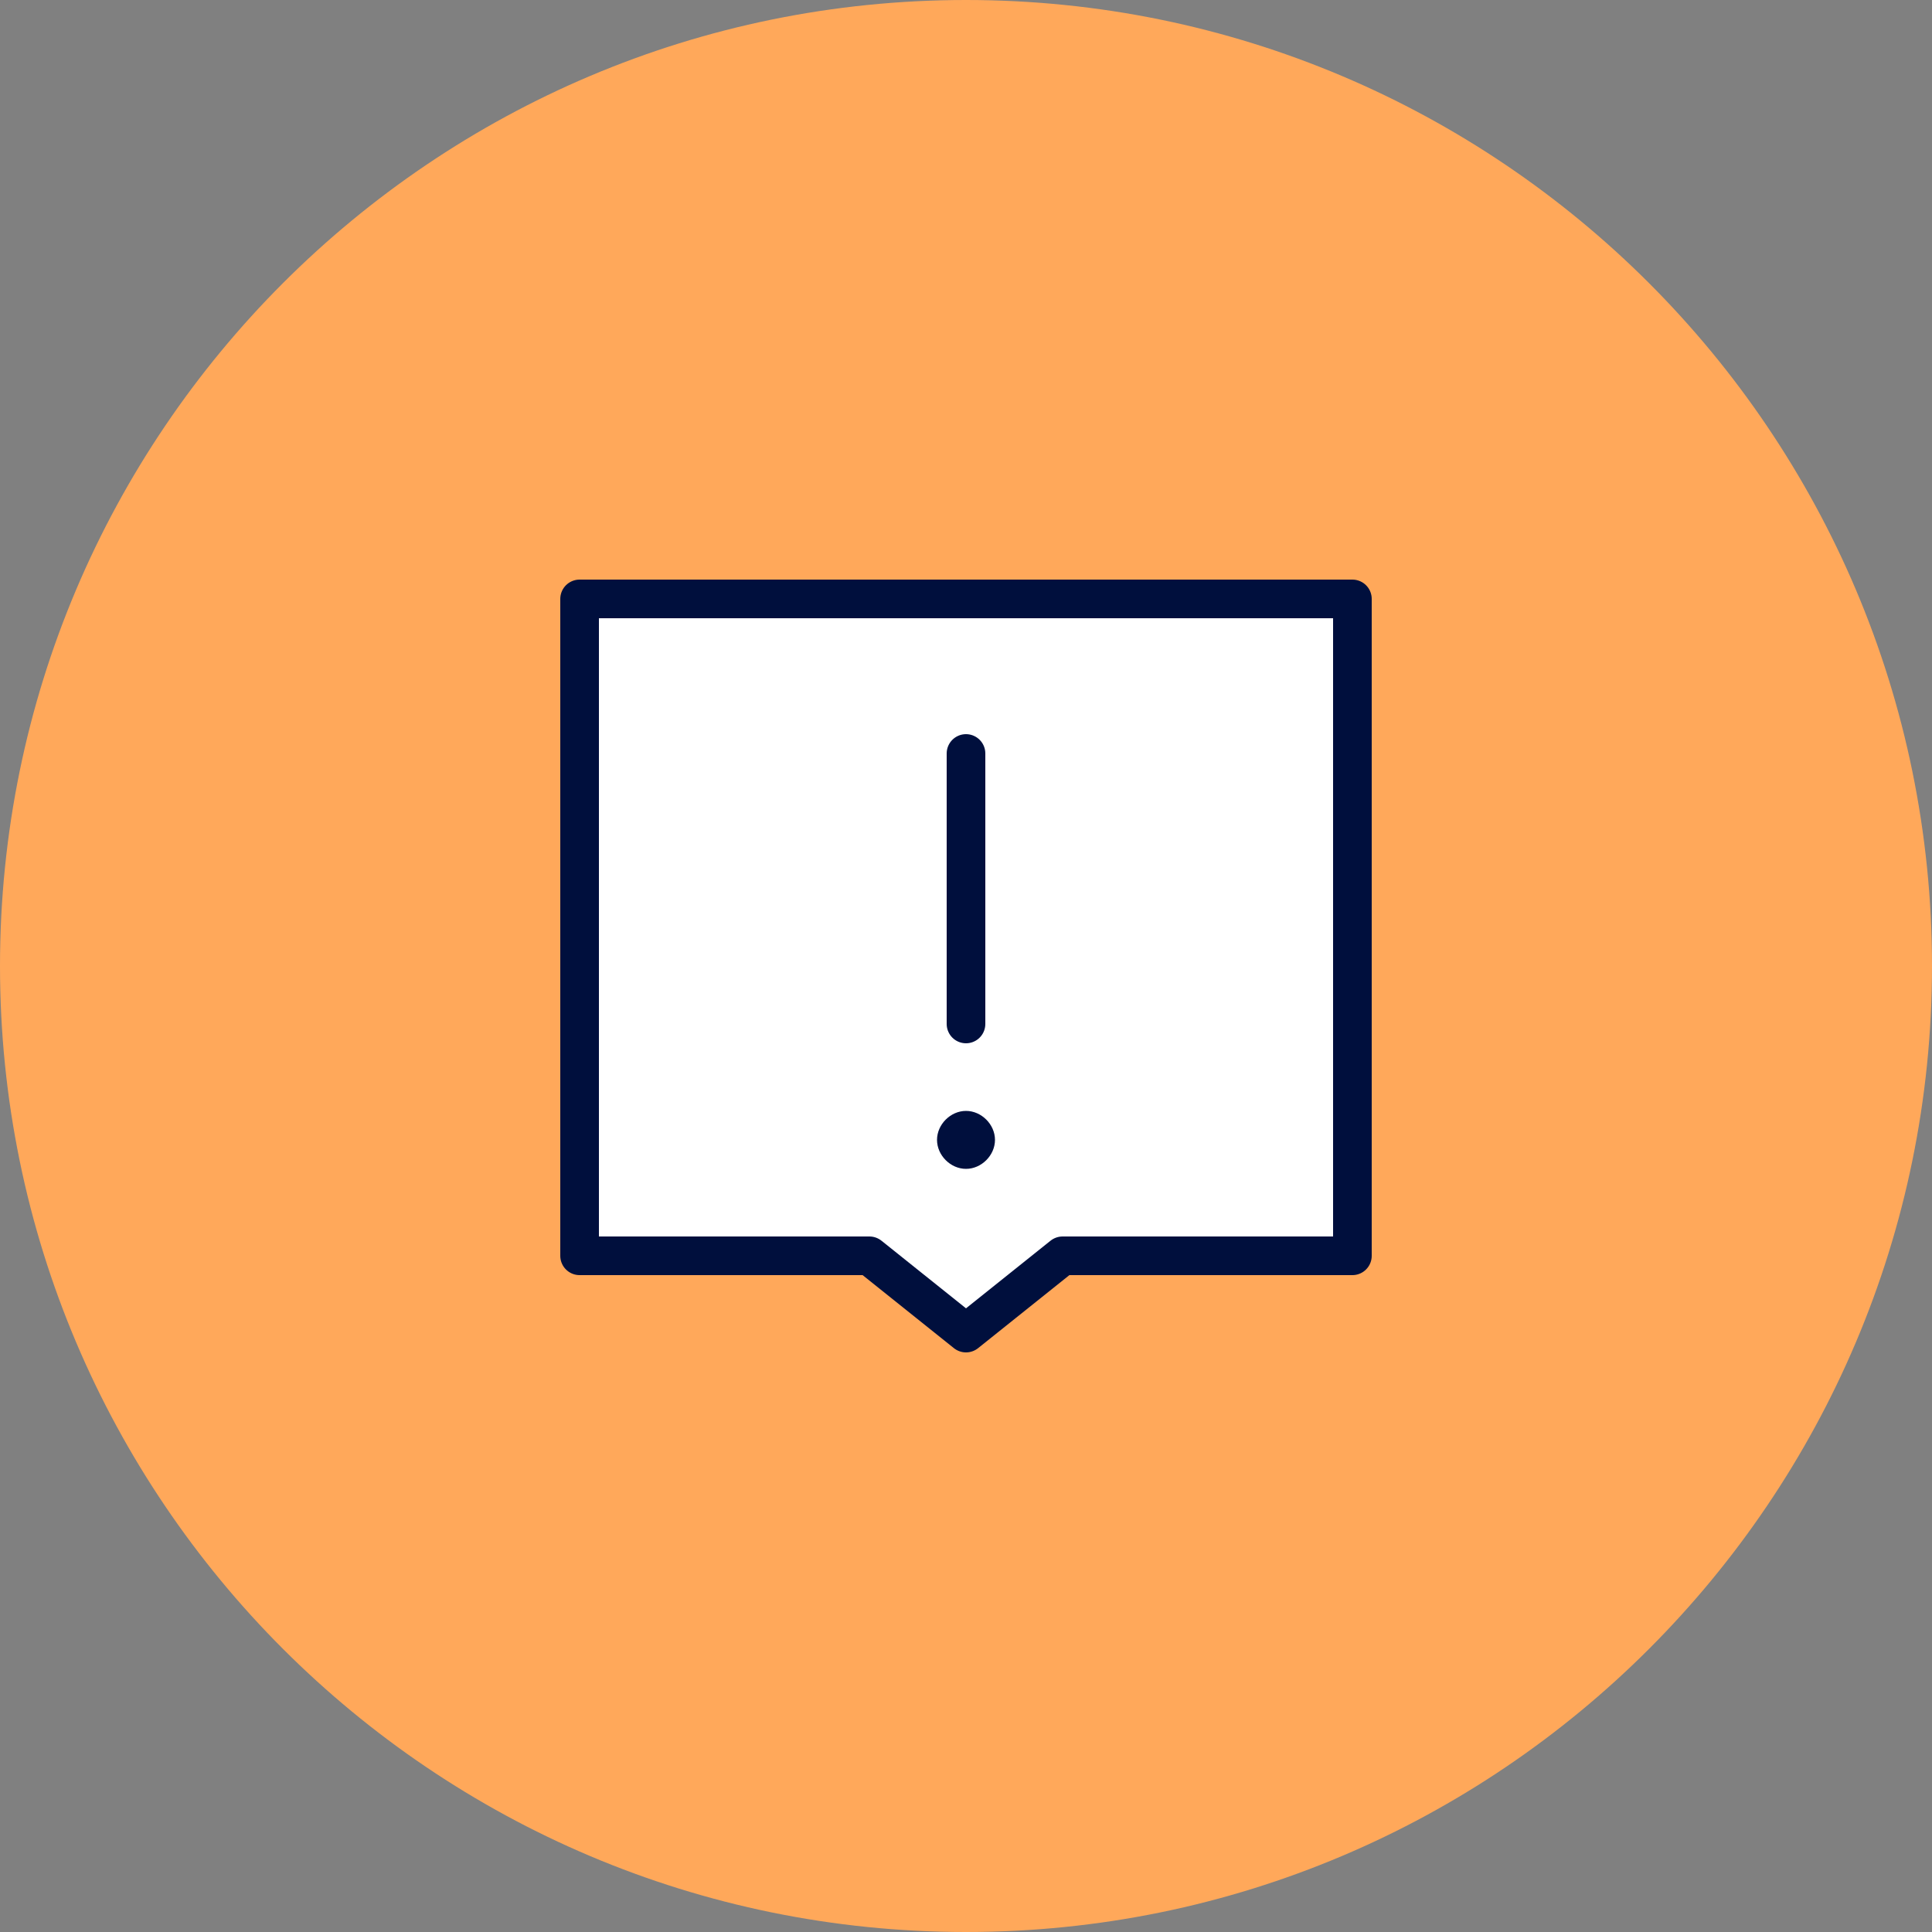
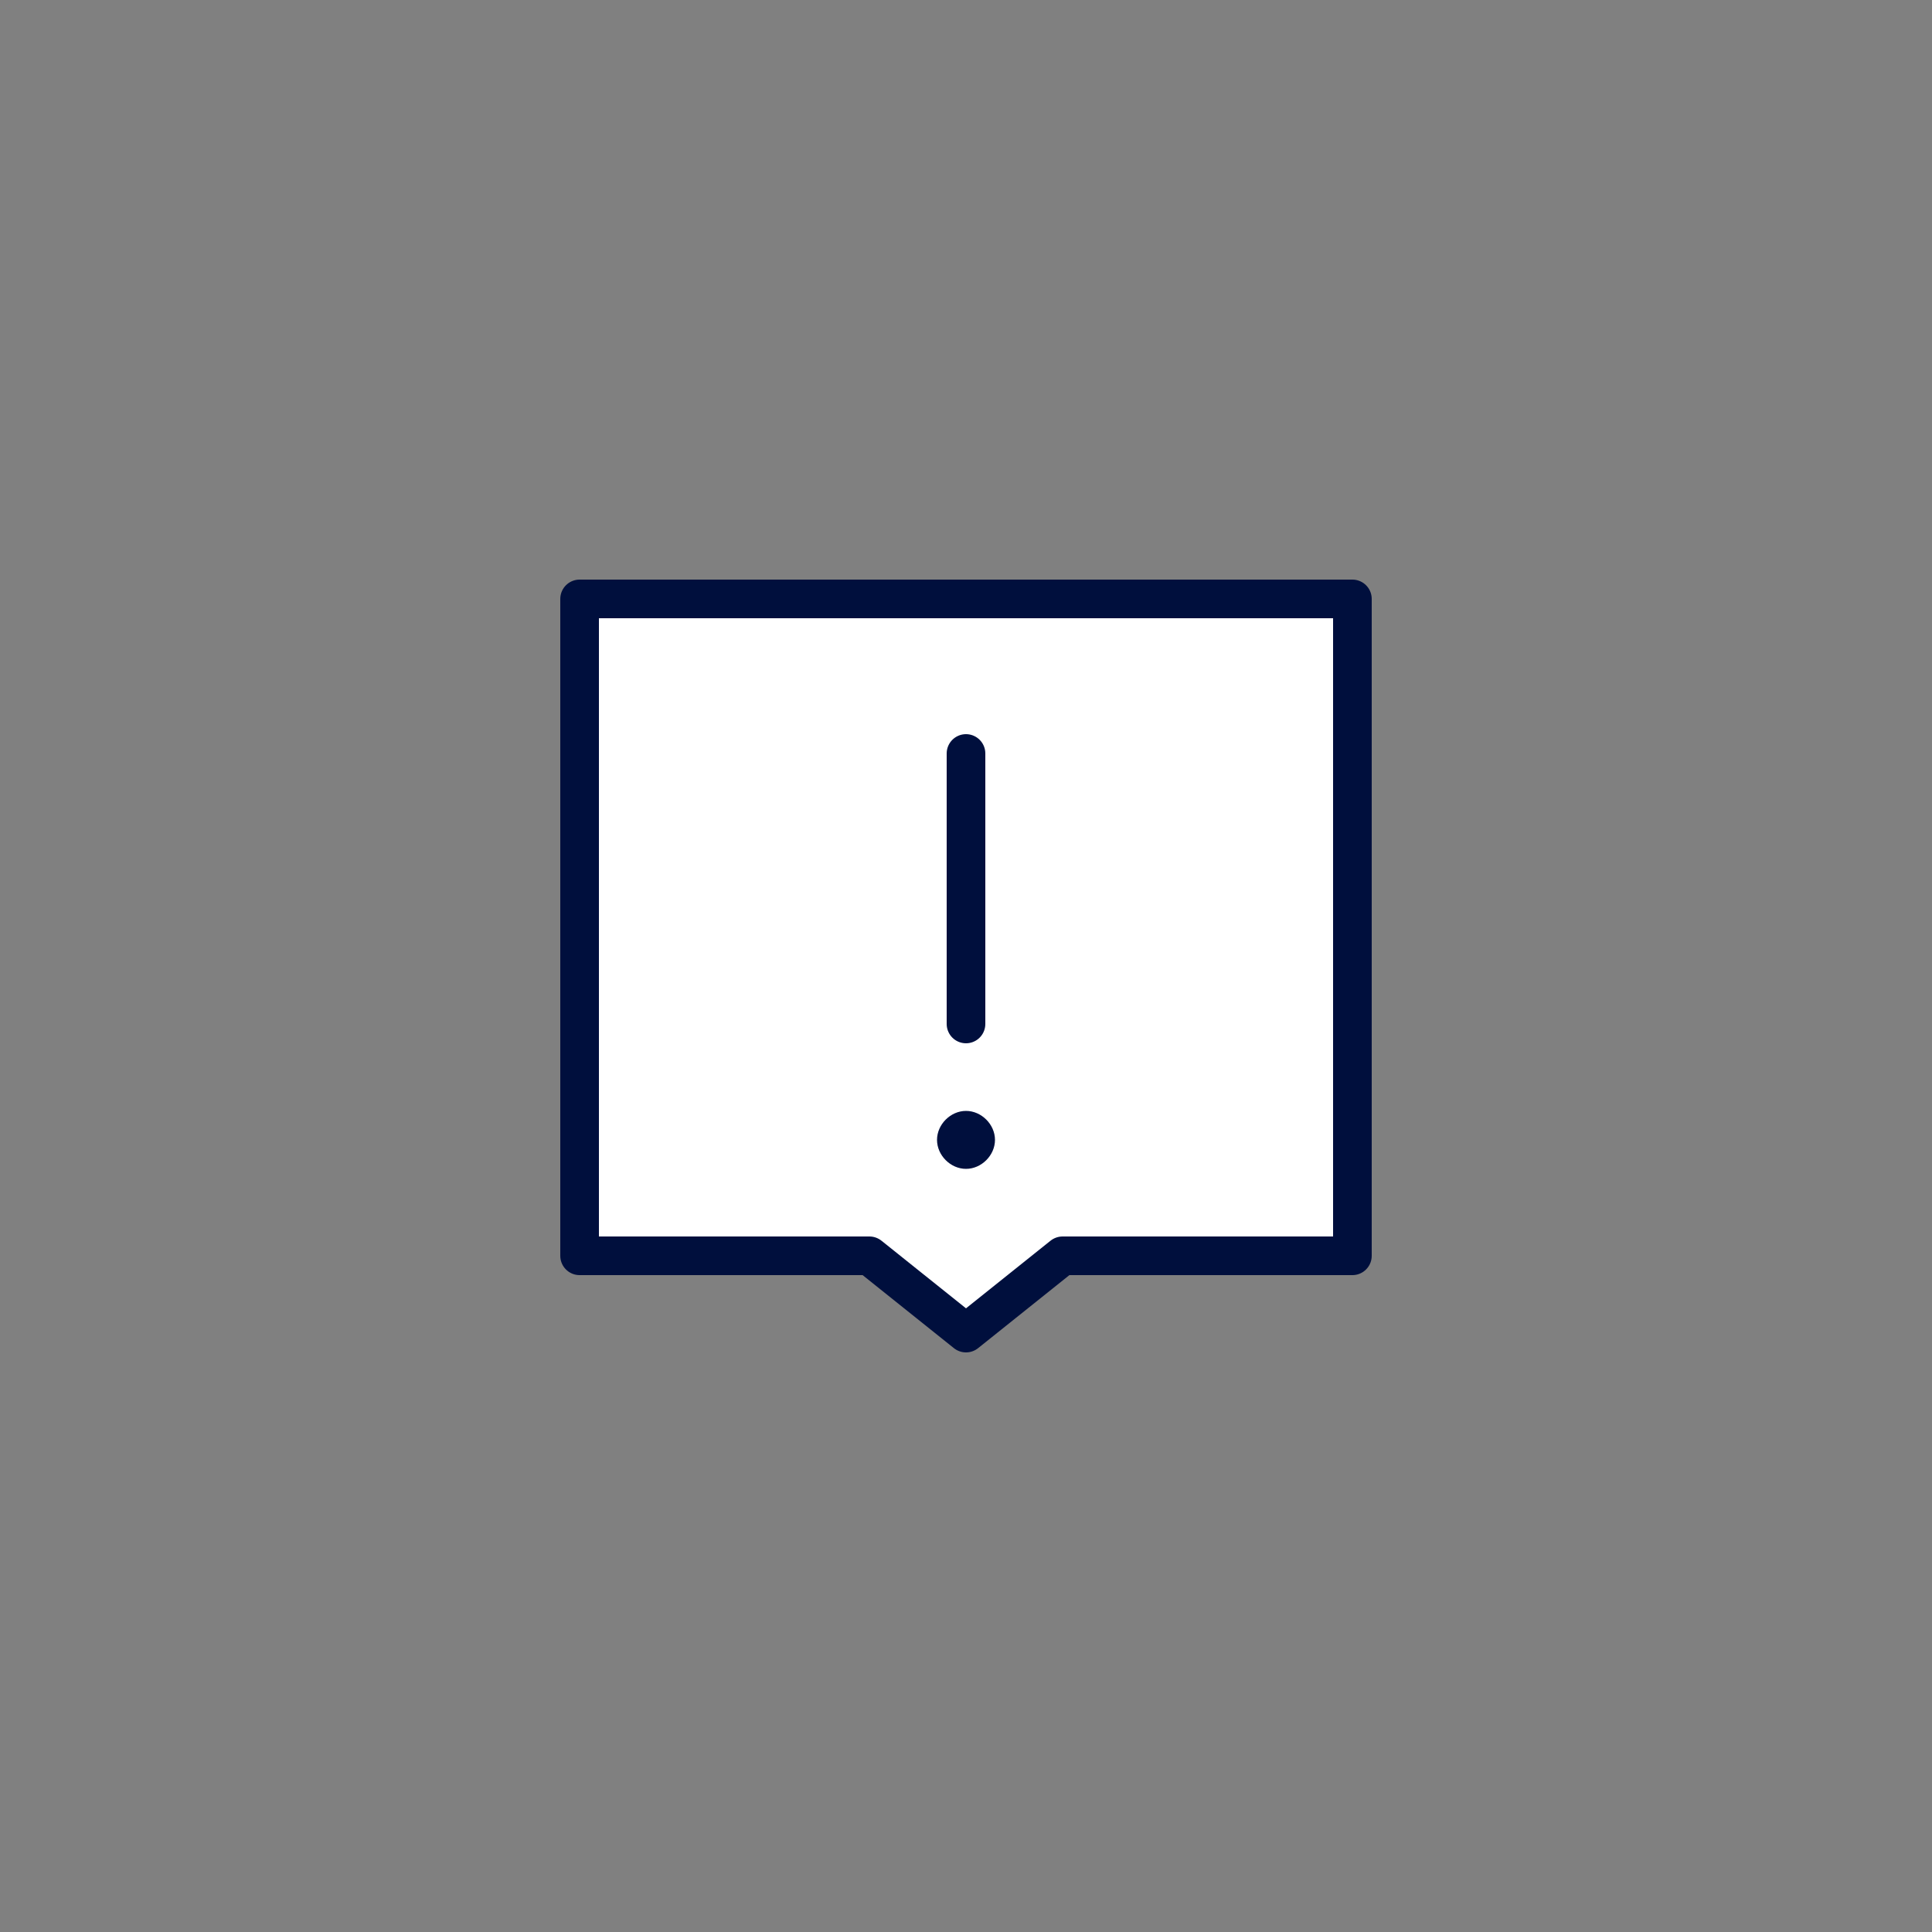
<svg xmlns="http://www.w3.org/2000/svg" version="1.1" id="Ebene_1" x="0px" y="0px" width="100px" height="100px" viewBox="0 0 100 100" style="enable-background:new 0 0 100 100;" xml:space="preserve">
  <rect x="0" y="0" width="100" height="100" fill="#808080" stroke="none" />
  <style type="text/css">
	.st0{fill:#FFA85A;}
	.st1{fill:#FFFFFF;}
	.st2{fill:none;stroke:#000F3D;stroke-width:2;stroke-linejoin:round;stroke-miterlimit:10;}
	.st3{fill:none;stroke:#000F3D;stroke-width:2;stroke-linecap:round;stroke-miterlimit:10;}
	.st4{fill:#000F3D;}
</style>
-   <path class="st0" d="M100,50c0-27.6-22.4-50-50-50S0,22.4,0,50s22.4,50,50,50S100,77.6,100,50" />
  <polyline class="st1" points="45,65 30,65 30,31 70,31 70,65 55,65 50,69 45,65 " />
  <polygon class="st2" points="45,65 30,65 30,31 70,31 70,65 55,65 50,69 " />
  <line class="st3" x1="50" y1="39" x2="50" y2="53" />
  <path class="st4" d="M50,57.5c0.8,0,1.5,0.7,1.5,1.5c0,0.8-0.7,1.5-1.5,1.5c-0.8,0-1.5-0.7-1.5-1.5C48.5,58.2,49.2,57.5,50,57.5" />
</svg>